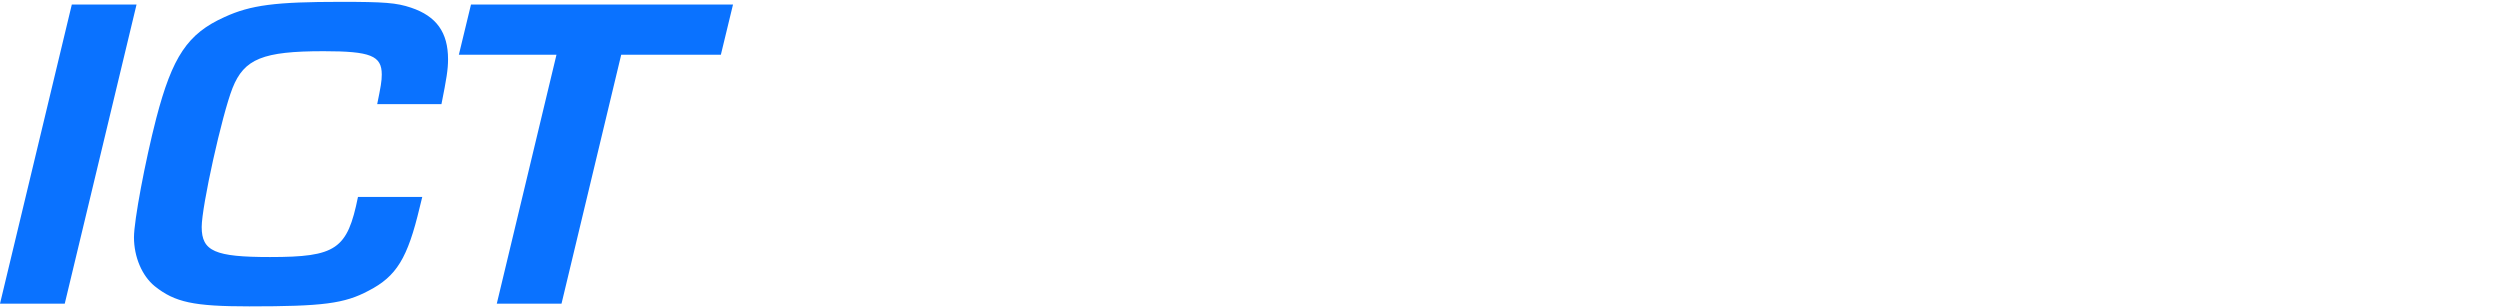
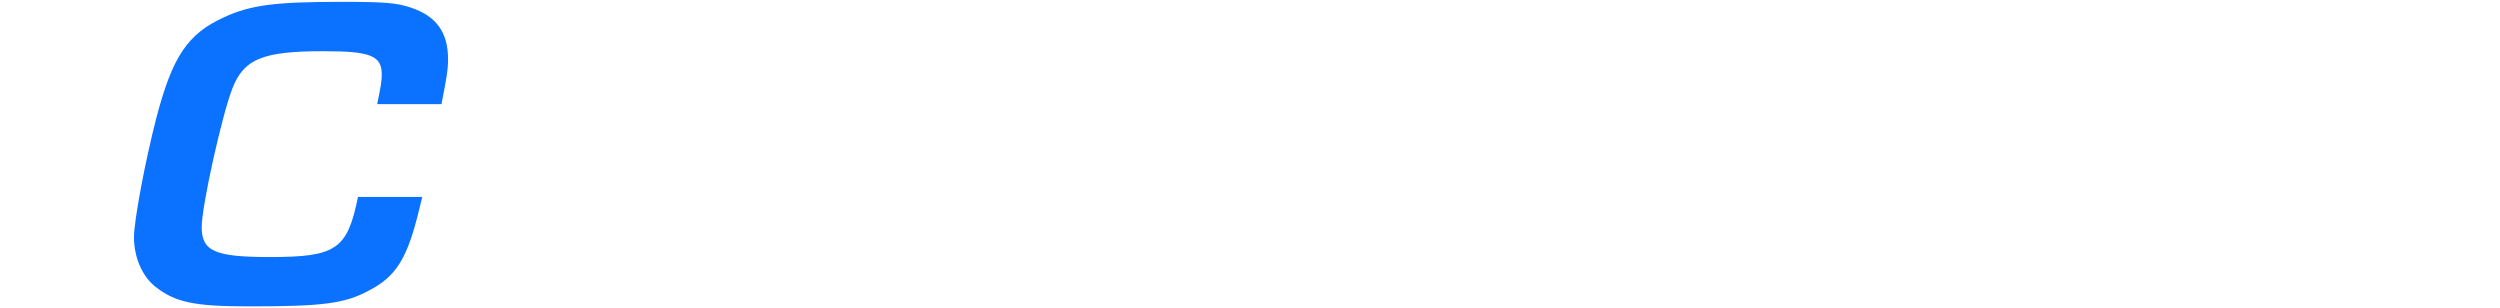
<svg xmlns="http://www.w3.org/2000/svg" width="146" height="18" viewBox="0 0 146 18" fill="none">
-   <path d="M3.781 17.735H0L4.194 0.264H7.974L3.781 17.735Z" fill="#0A72FF" />
  <path d="M24.66 11.501C24.601 11.762 24.541 11.998 24.512 12.103C23.803 15.089 23.154 16.137 21.53 16.976C20.112 17.735 18.842 17.892 14.558 17.892C11.309 17.892 10.215 17.656 9.035 16.713C8.296 16.11 7.824 15.01 7.824 13.858C7.824 12.889 8.474 9.432 9.123 6.916C10.068 3.301 10.954 1.966 13.11 0.997C14.646 0.291 16.093 0.108 19.904 0.108C22.444 0.108 23.152 0.16 24.009 0.449C25.486 0.946 26.166 1.889 26.166 3.462C26.166 4.064 26.078 4.588 25.781 6.081H22.029C22.236 5.06 22.295 4.746 22.295 4.352C22.295 3.253 21.645 2.99 18.898 2.99C15.352 2.99 14.26 3.434 13.581 5.138C12.961 6.709 11.779 12.052 11.779 13.257C11.779 14.672 12.546 15.011 15.766 15.011C19.636 15.011 20.285 14.566 20.906 11.501H24.658H24.66Z" fill="#0A72FF" />
-   <path d="M32.792 17.735H29.012L32.498 3.198H26.797L27.506 0.264H42.808L42.098 3.198H36.278L32.792 17.735Z" fill="#0A72FF" />
</svg>